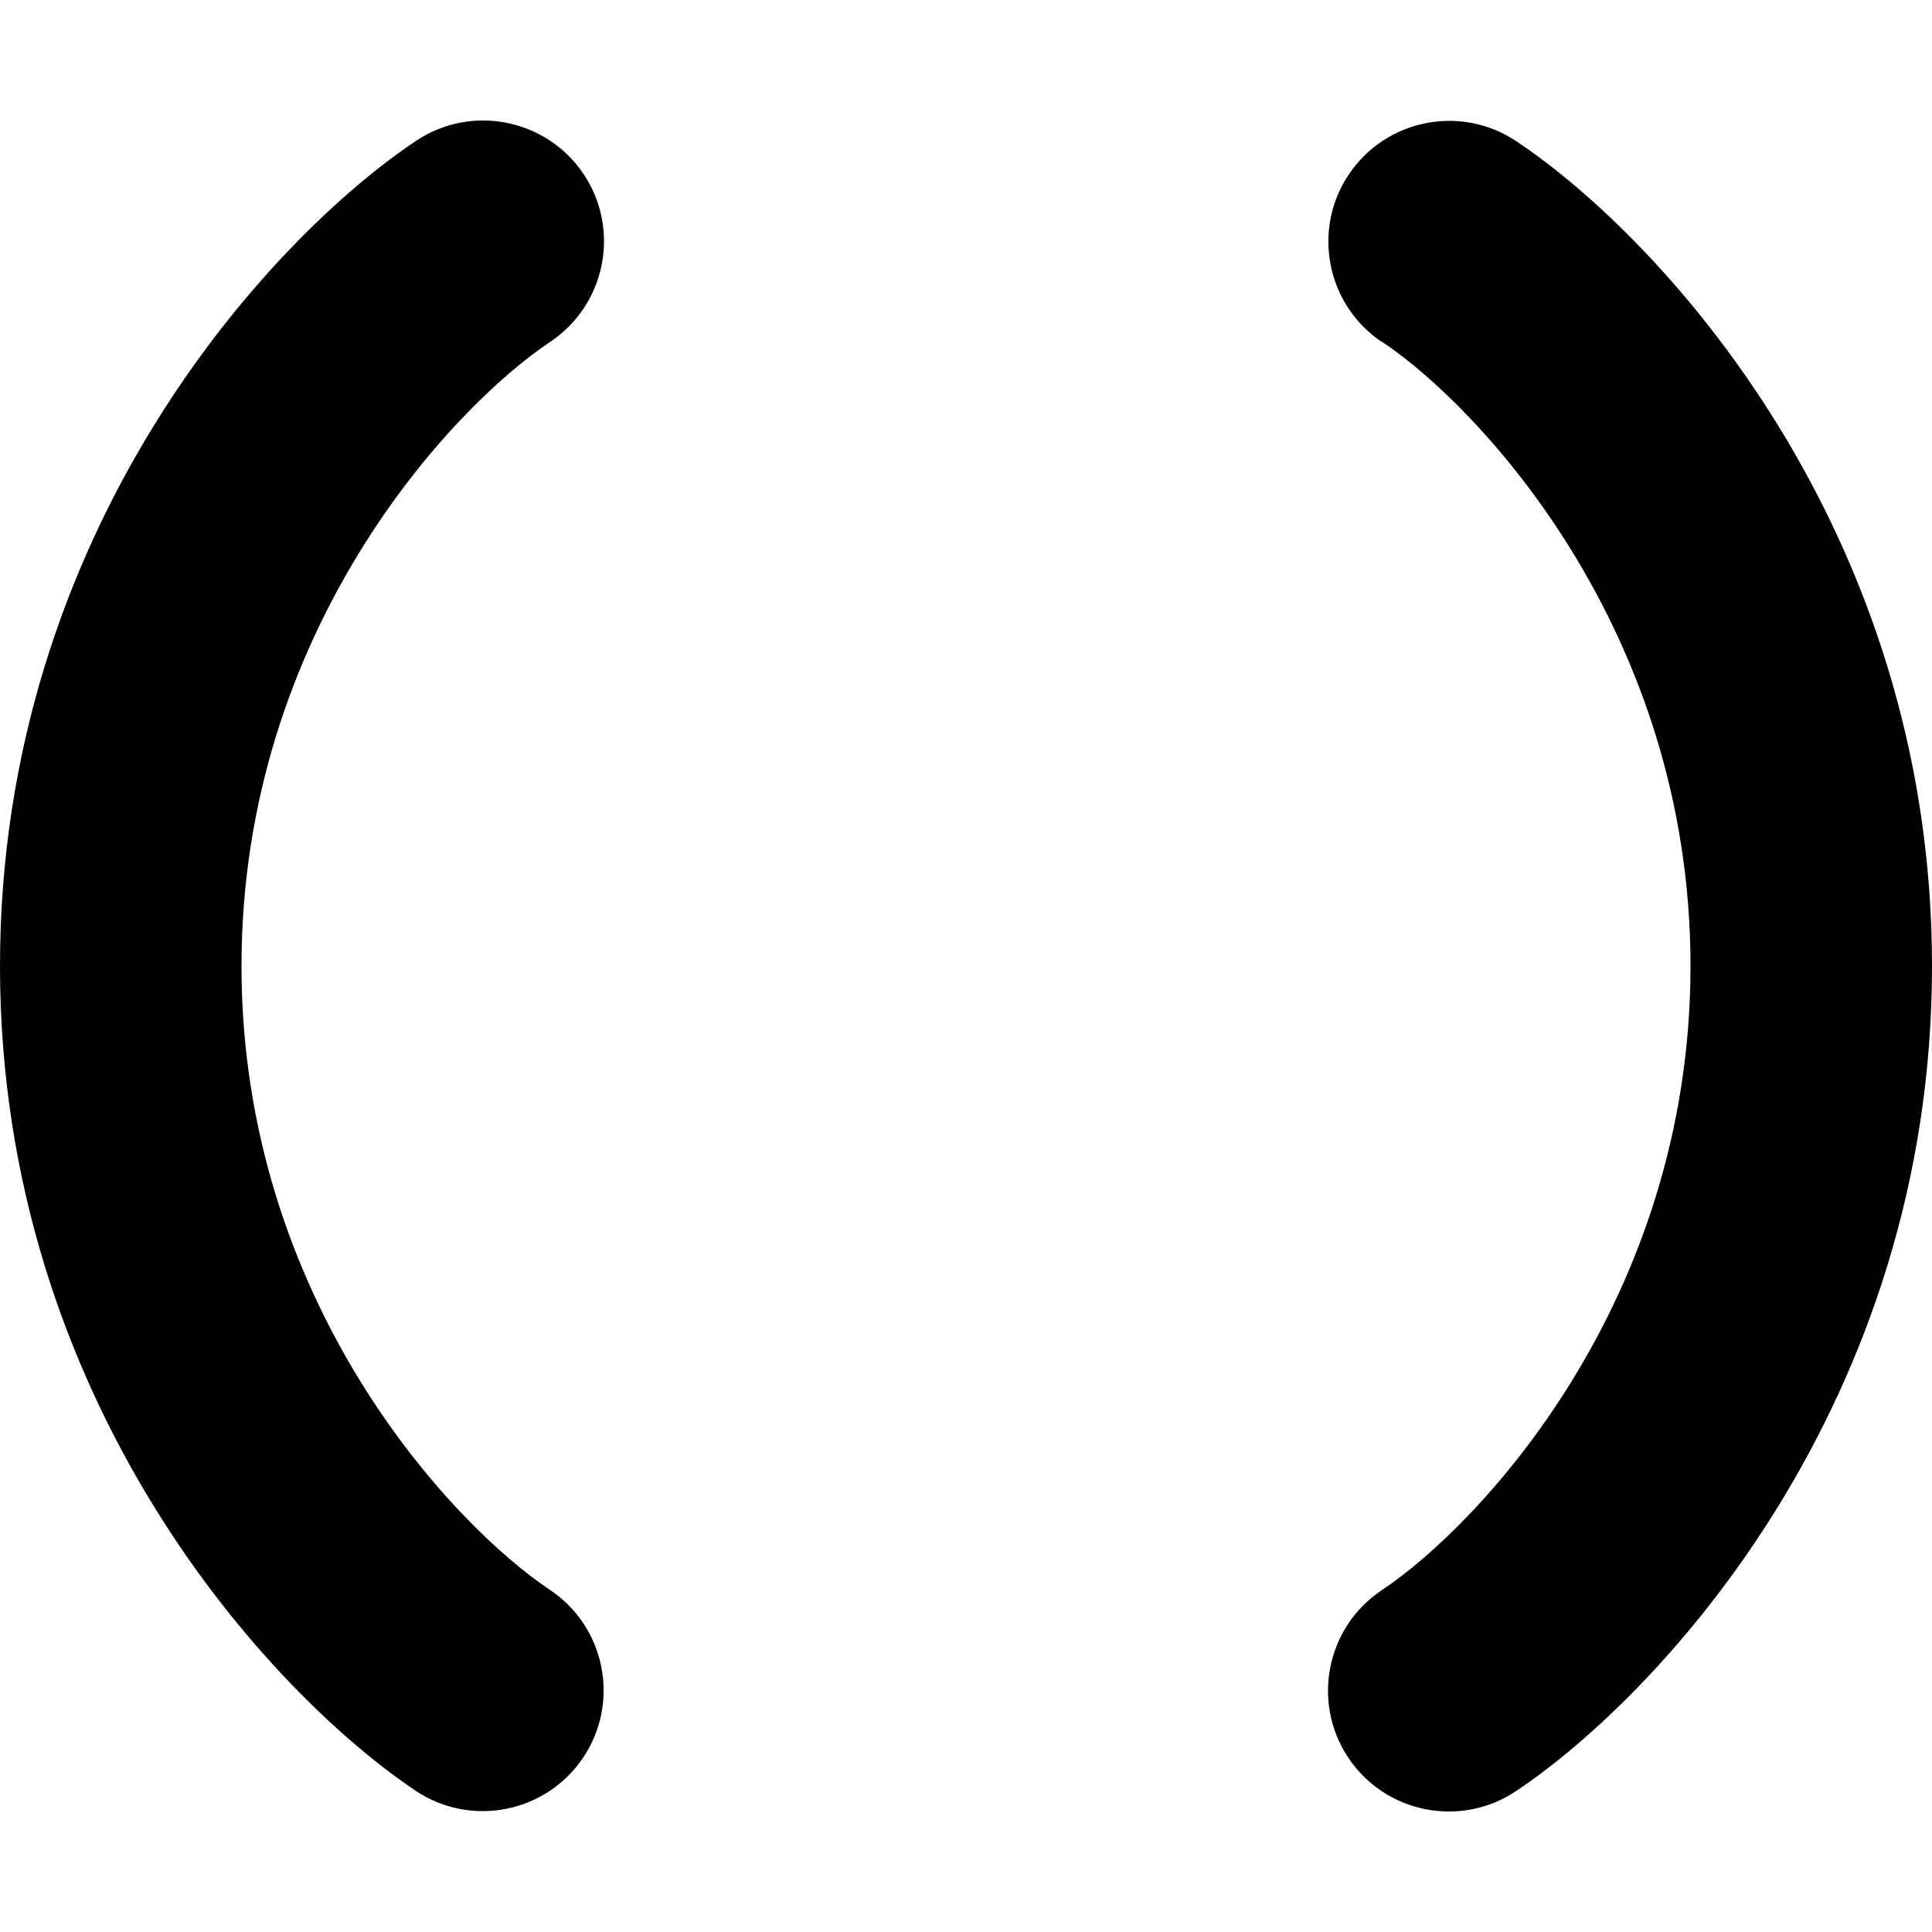
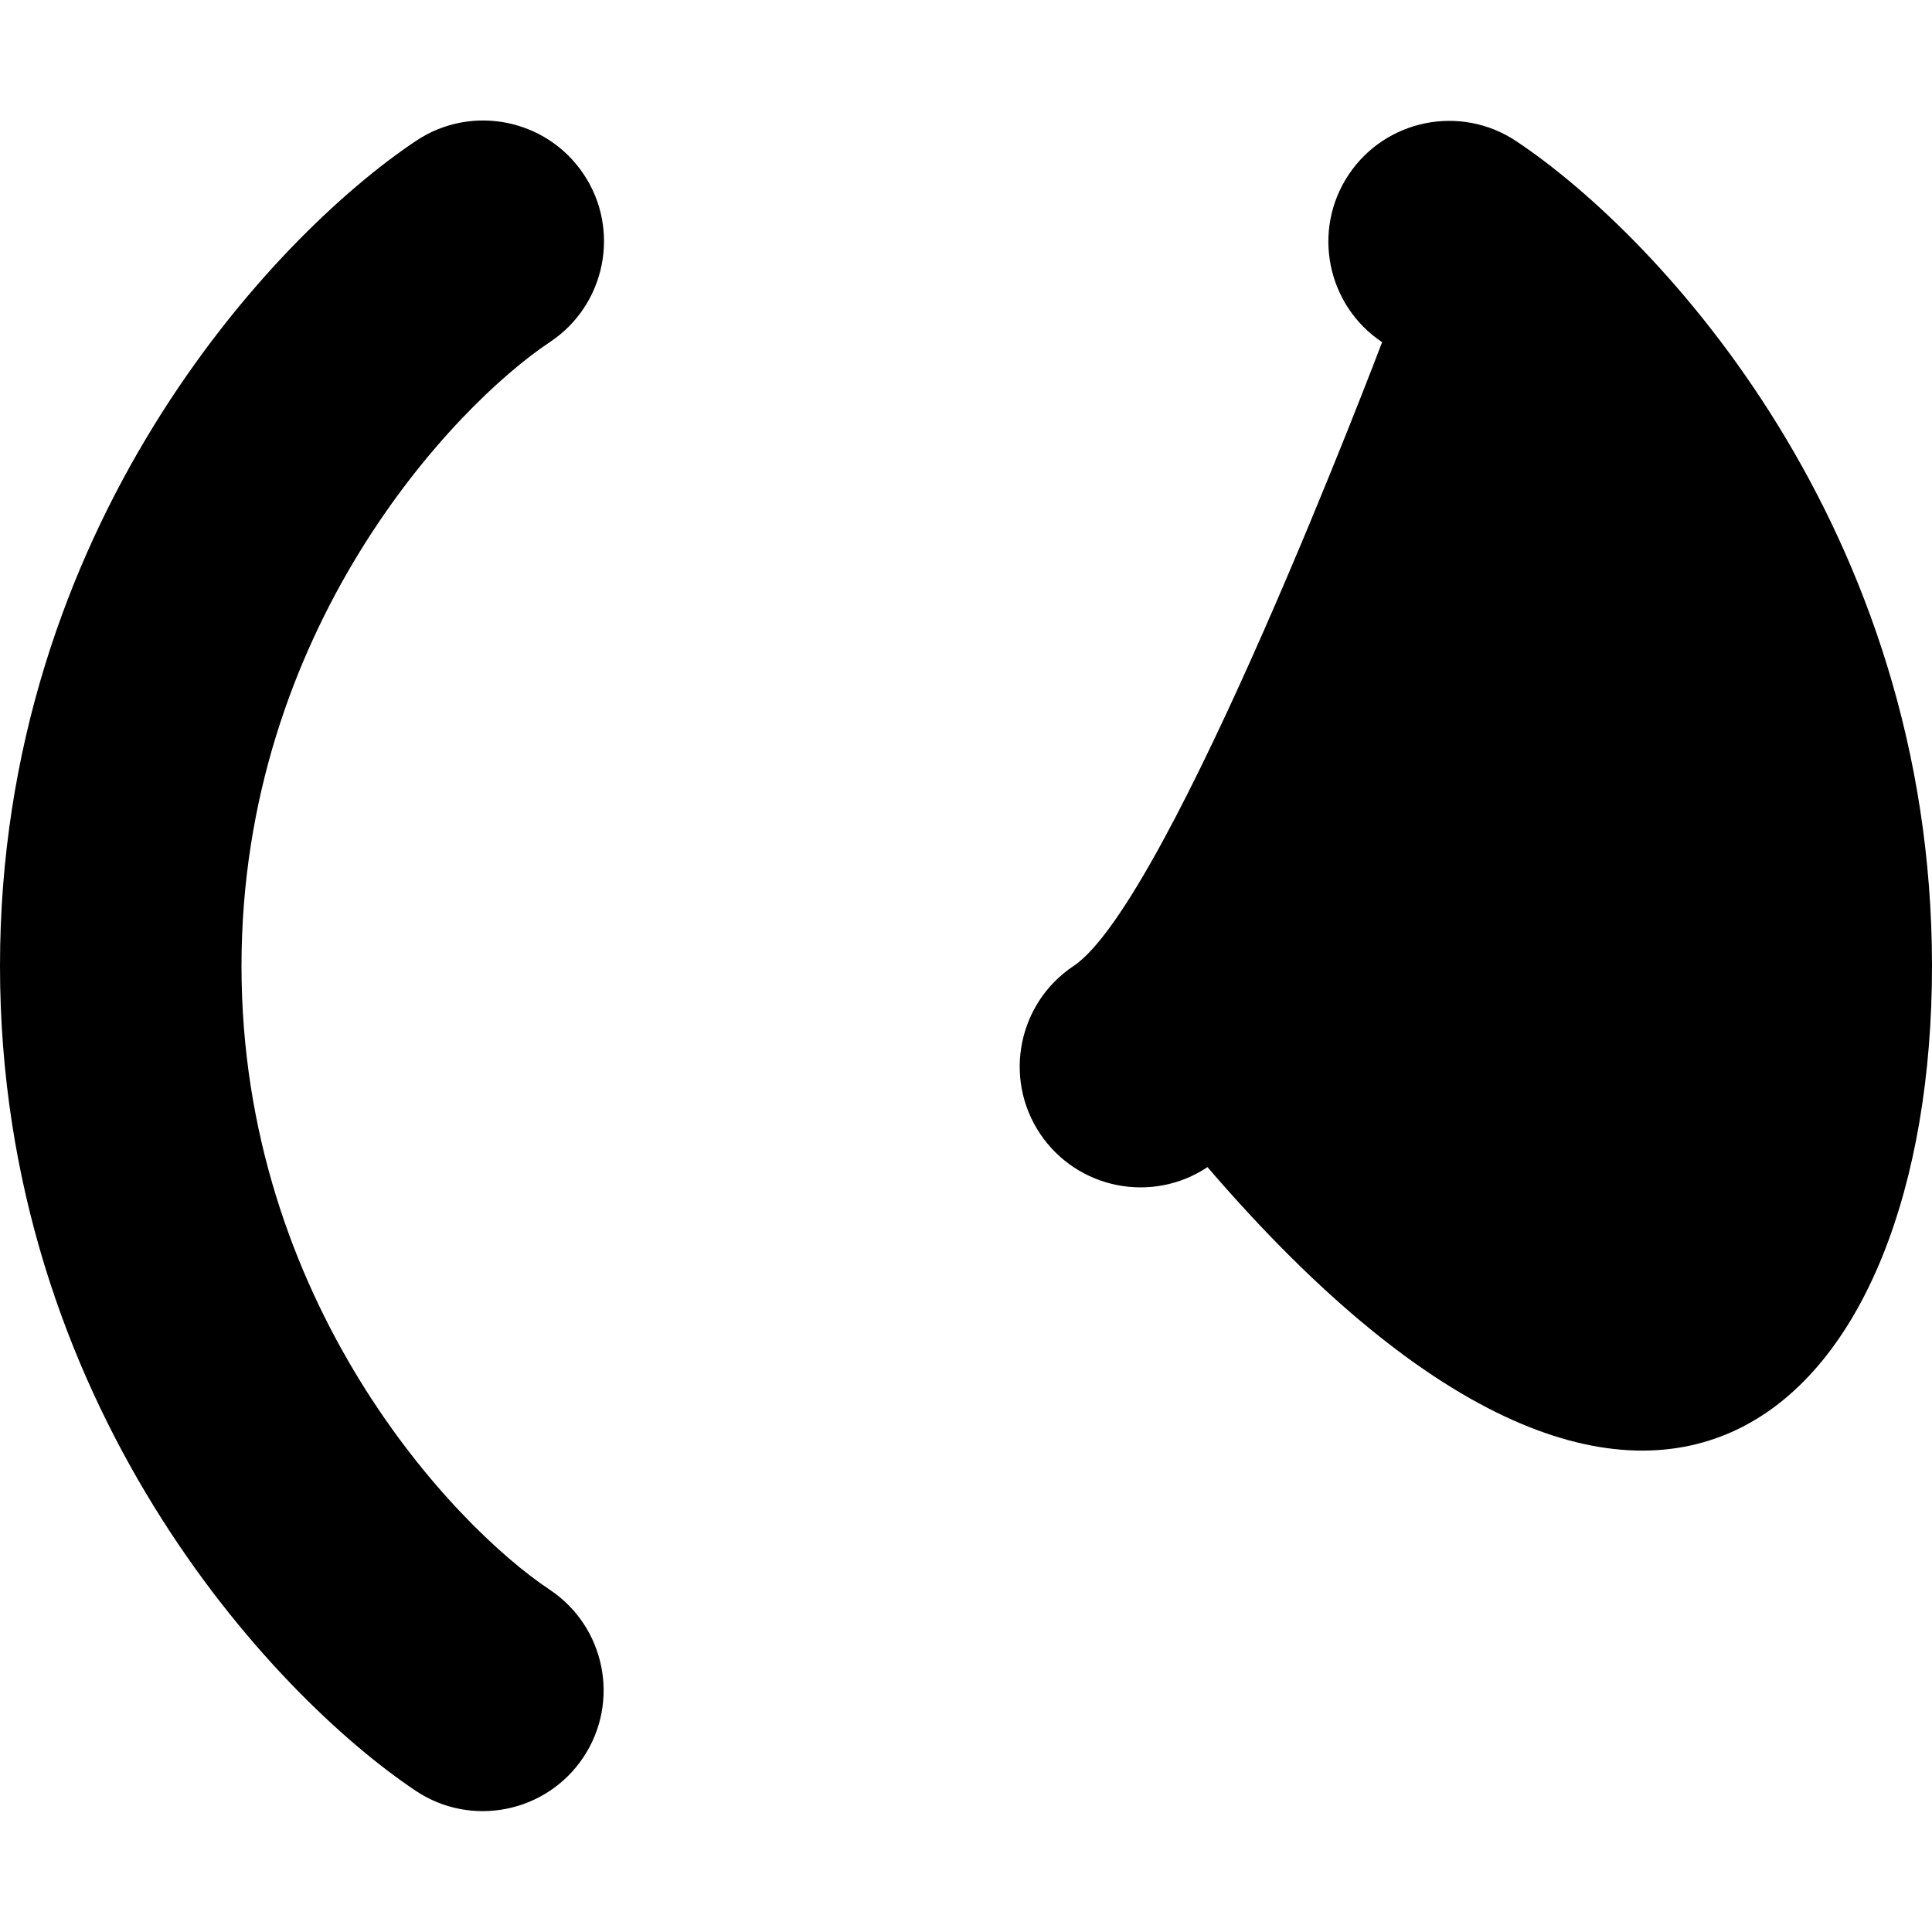
<svg xmlns="http://www.w3.org/2000/svg" viewBox="0 0 512 512">
-   <path d="M145.8 90.6c14.7-9.8 18.7-29.7 8.9-44.4s-29.7-18.7-44.4-8.9C71.9 62.9 0 140.2 0 256S71.9 449 110.2 474.6c14.7 9.8 34.6 5.8 44.4-8.9s5.8-34.6-8.9-44.4C120.1 404.3 64 345 64 256s56.1-148.3 81.8-165.4zm220.5 0C391.9 107.7 448 167 448 256s-56.1 148.3-81.8 165.4c-14.7 9.8-18.7 29.7-8.9 44.4s29.7 18.7 44.4 8.9C440.1 449.1 512 371.8 512 256s-71.9-193.1-110.2-218.6c-14.7-9.8-34.6-5.8-44.4 8.9s-5.8 34.6 8.9 44.4z" />
+   <path d="M145.8 90.6c14.7-9.8 18.7-29.7 8.9-44.4s-29.7-18.7-44.4-8.9C71.9 62.9 0 140.2 0 256S71.9 449 110.2 474.6c14.7 9.8 34.6 5.8 44.4-8.9s5.8-34.6-8.9-44.4C120.1 404.3 64 345 64 256s56.1-148.3 81.8-165.4zm220.5 0s-56.1 148.3-81.8 165.4c-14.7 9.8-18.7 29.7-8.9 44.4s29.7 18.7 44.4 8.9C440.1 449.1 512 371.8 512 256s-71.9-193.1-110.2-218.6c-14.7-9.8-34.6-5.8-44.4 8.9s-5.8 34.6 8.9 44.4z" />
</svg>